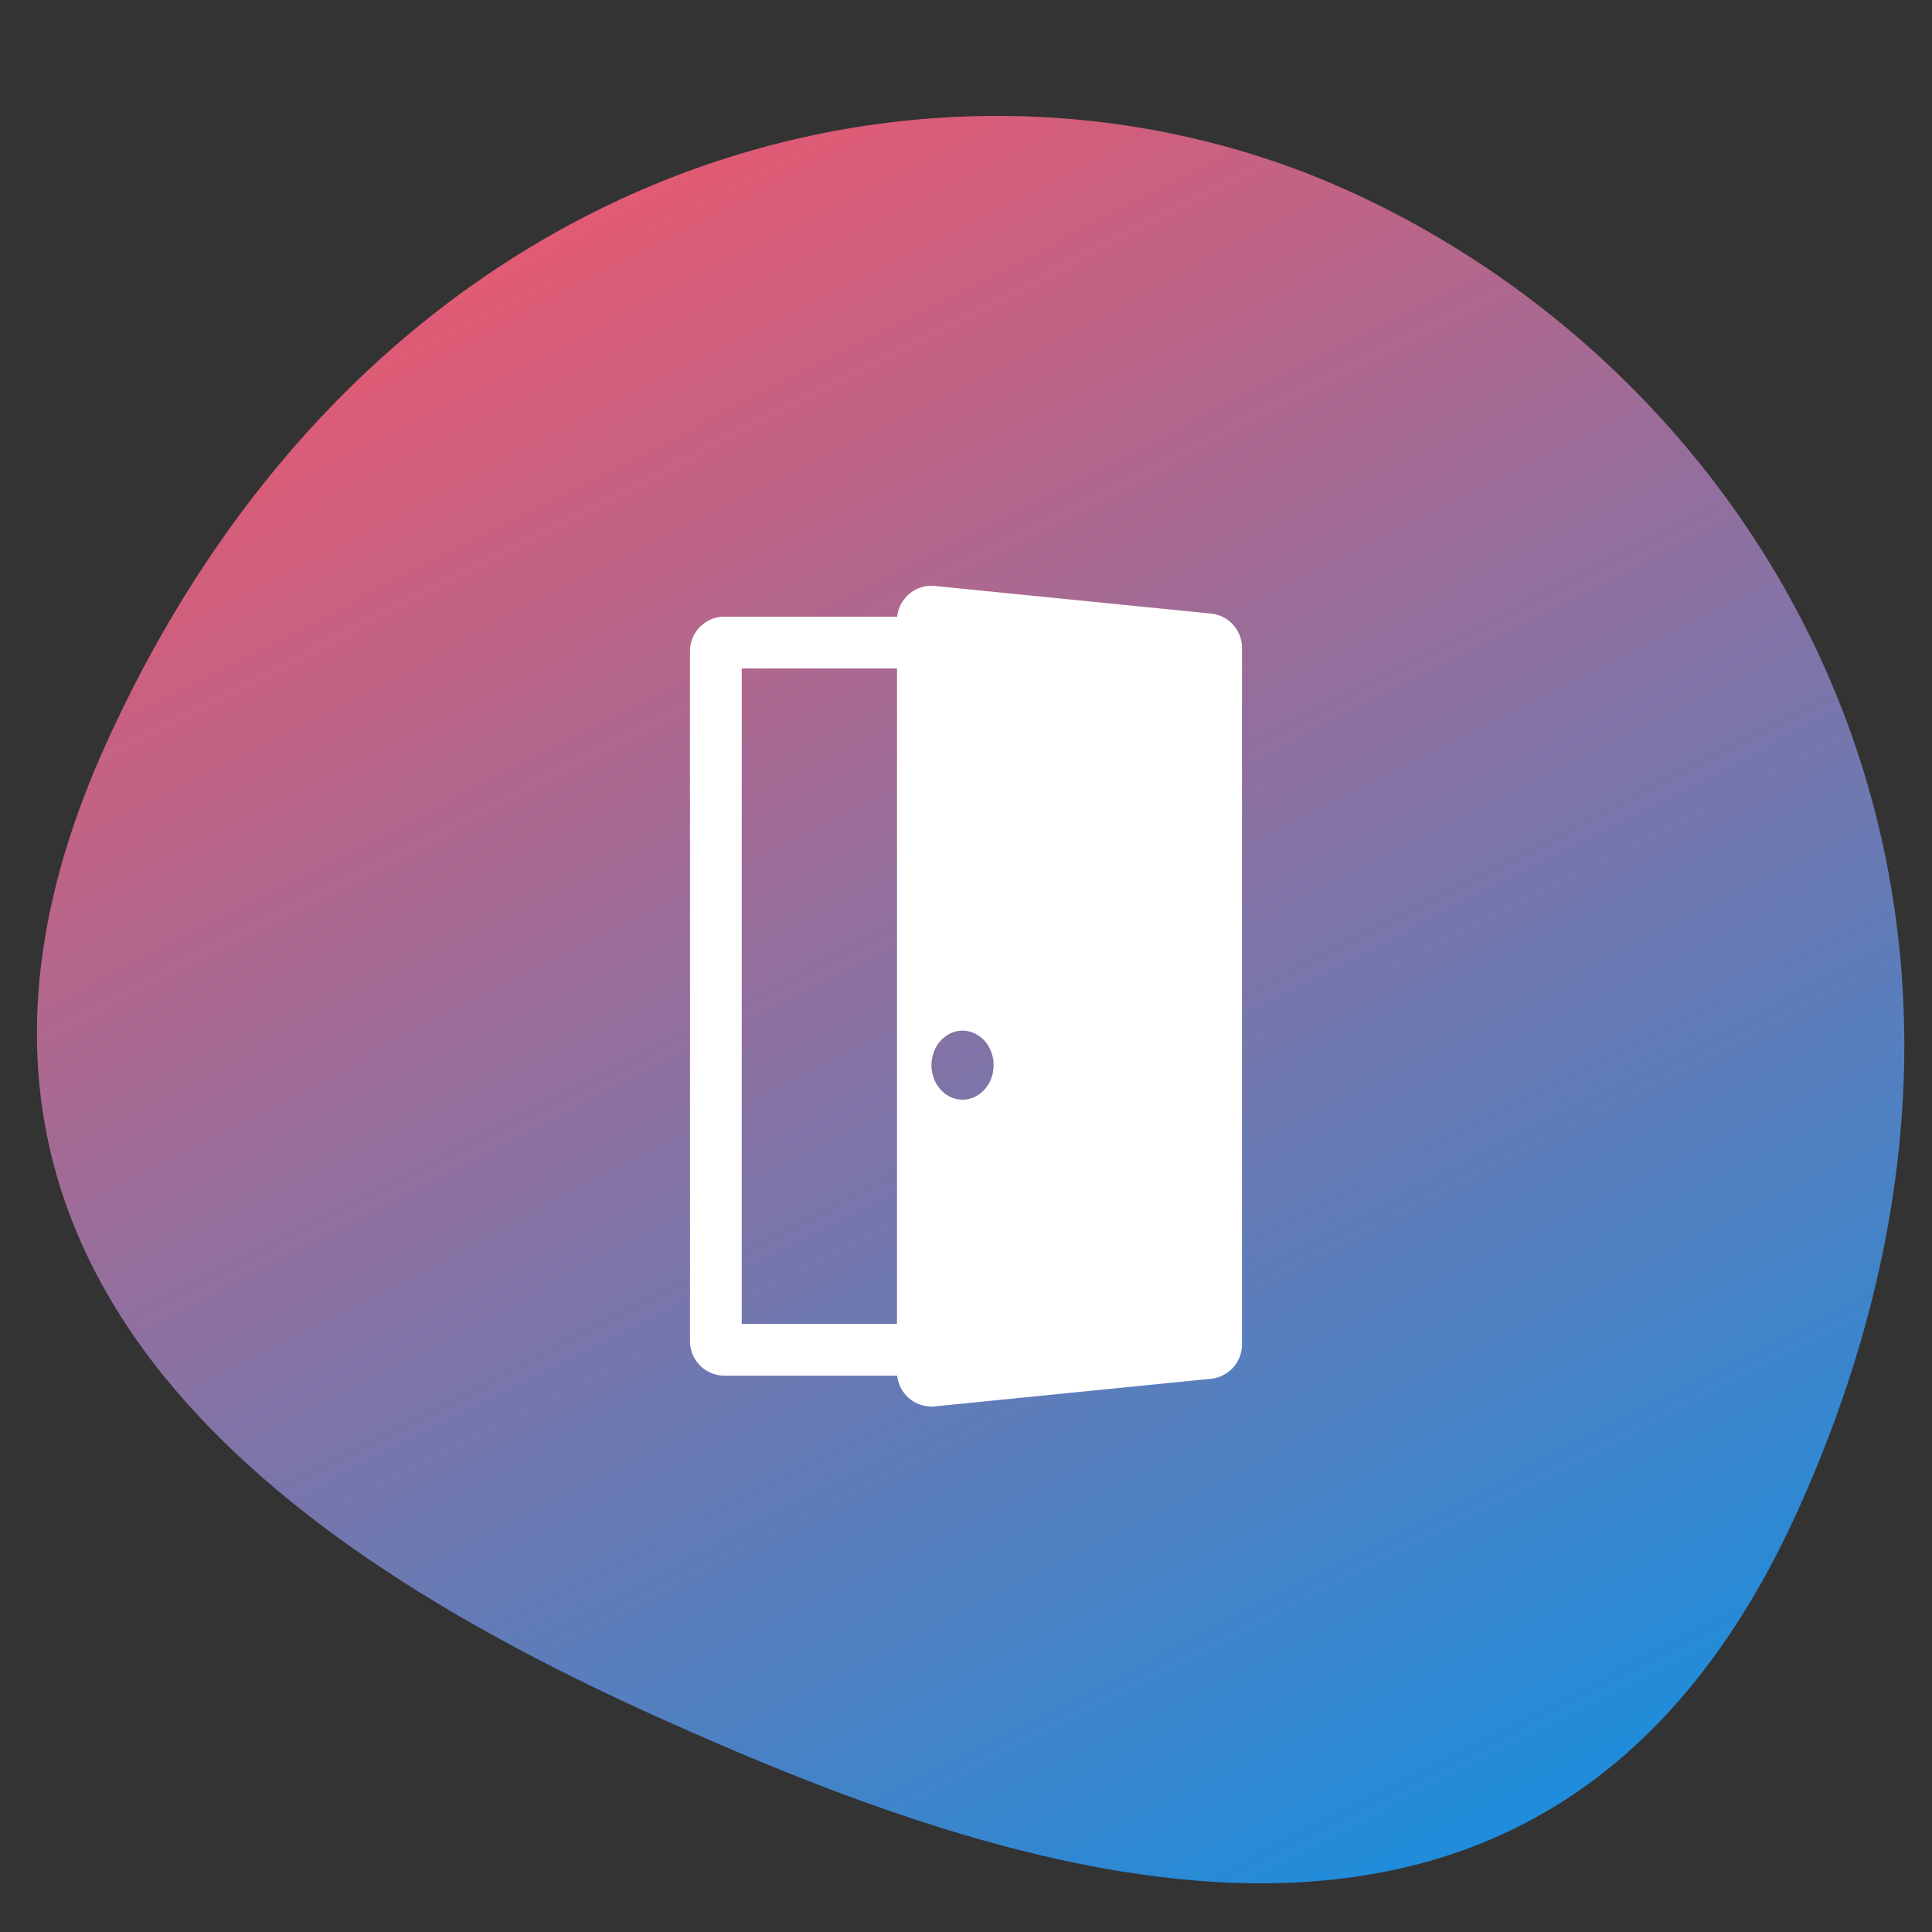
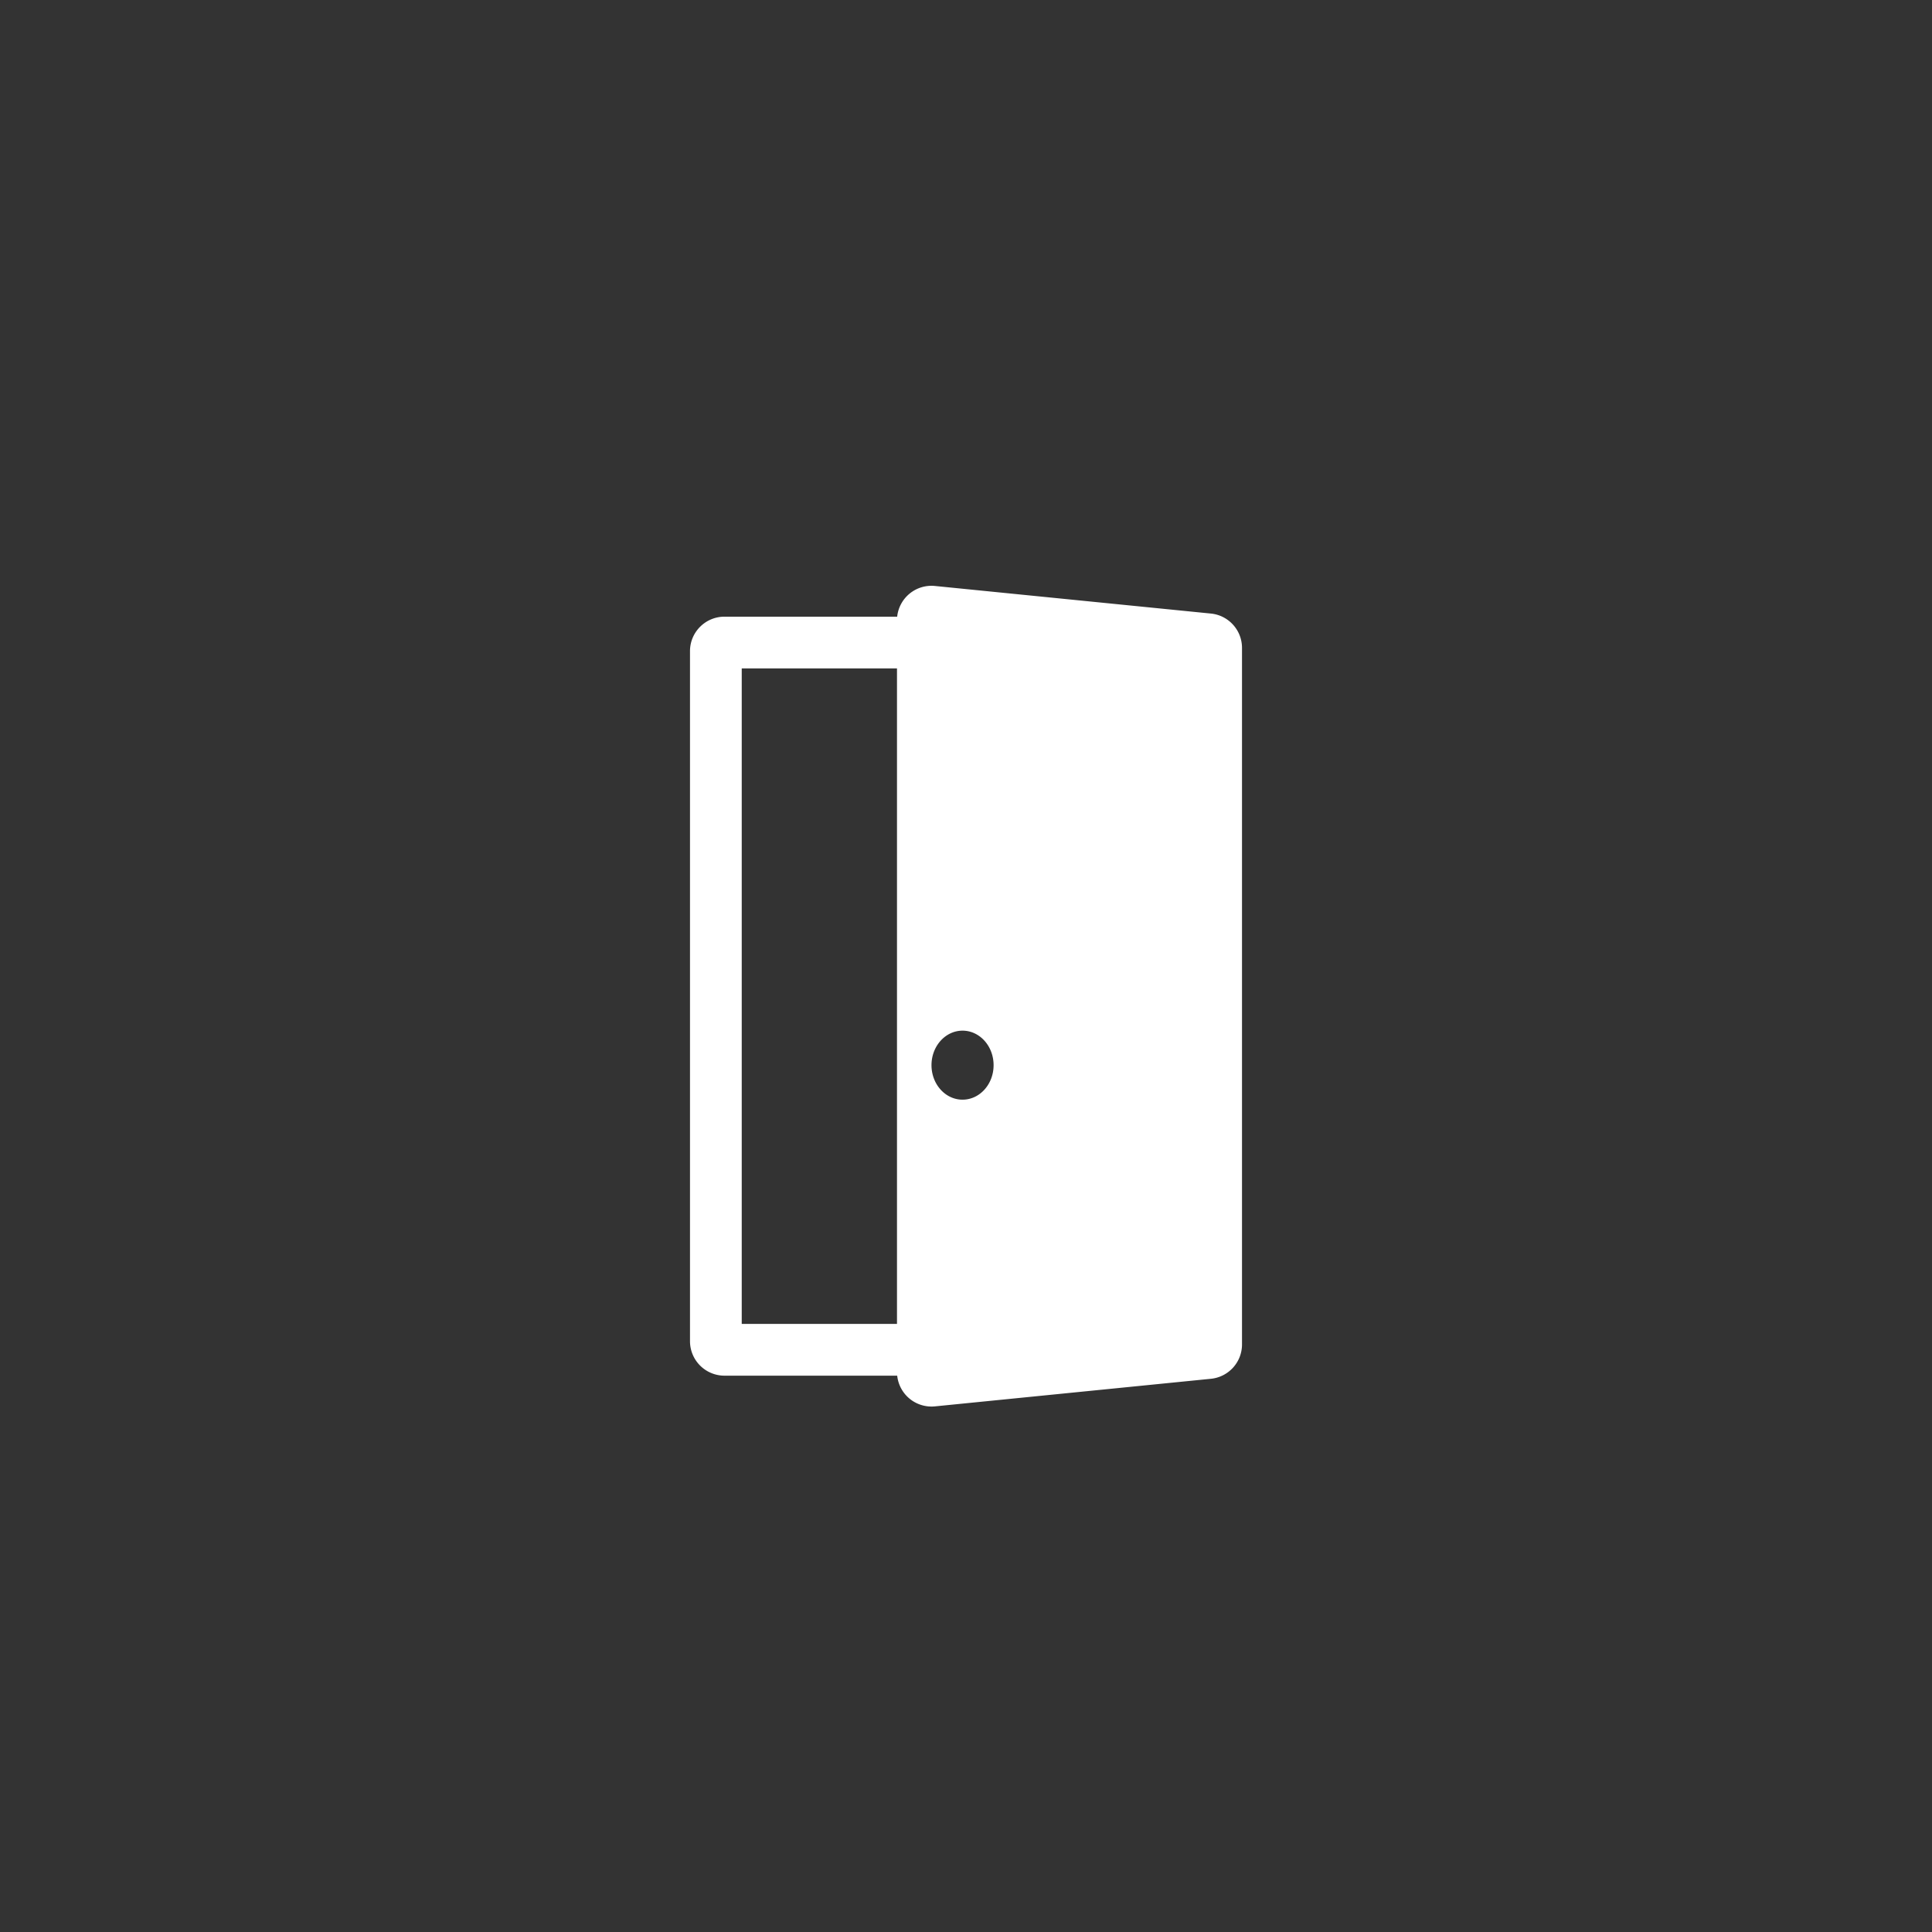
<svg xmlns="http://www.w3.org/2000/svg" width="64" height="64" fill="none">
  <rect width="100%" height="100%" fill="#333333" stroke="none" />
-   <path fill-rule="evenodd" clip-rule="evenodd" d="M44.613 6.296c13.906 6.263 24.156 23.29 14.966 43.692-8.215 18.238-25.327 12.508-37.758 6.909C9.92 51.536-4.388 42.182 3.478 24.719 12.357 5.007 31.178.244 44.613 6.296z" fill="url(#paint0_linear_5999_1712)" />
  <path fill-rule="evenodd" clip-rule="evenodd" d="M29.72 20.429a1.143 1.143 0 011.25-1.018l9.144.914c.584.059 1.029.55 1.029 1.137v23.075c0 .587-.445 1.078-1.03 1.137l-9.142.914a1.143 1.143 0 01-1.25-1.017H24a1.143 1.143 0 01-1.143-1.142V21.57c0-.63.512-1.142 1.143-1.142h5.72zm-.006 1.714h-5.143v21.714h5.143V22.143zm3.2 13.142c0 .632-.46 1.143-1.029 1.143-.568 0-1.028-.511-1.028-1.143 0-.63.46-1.143 1.029-1.143.568 0 1.028.512 1.028 1.143z" fill="#fff" />
  <defs>
    <linearGradient id="paint0_linear_5999_1712" x1="50.658" y1="66.147" x2="17.753" y2="1.766" gradientUnits="userSpaceOnUse">
      <stop stop-color="#0E91E4" />
      <stop offset="1" stop-color="#F3566A" />
    </linearGradient>
  </defs>
</svg>